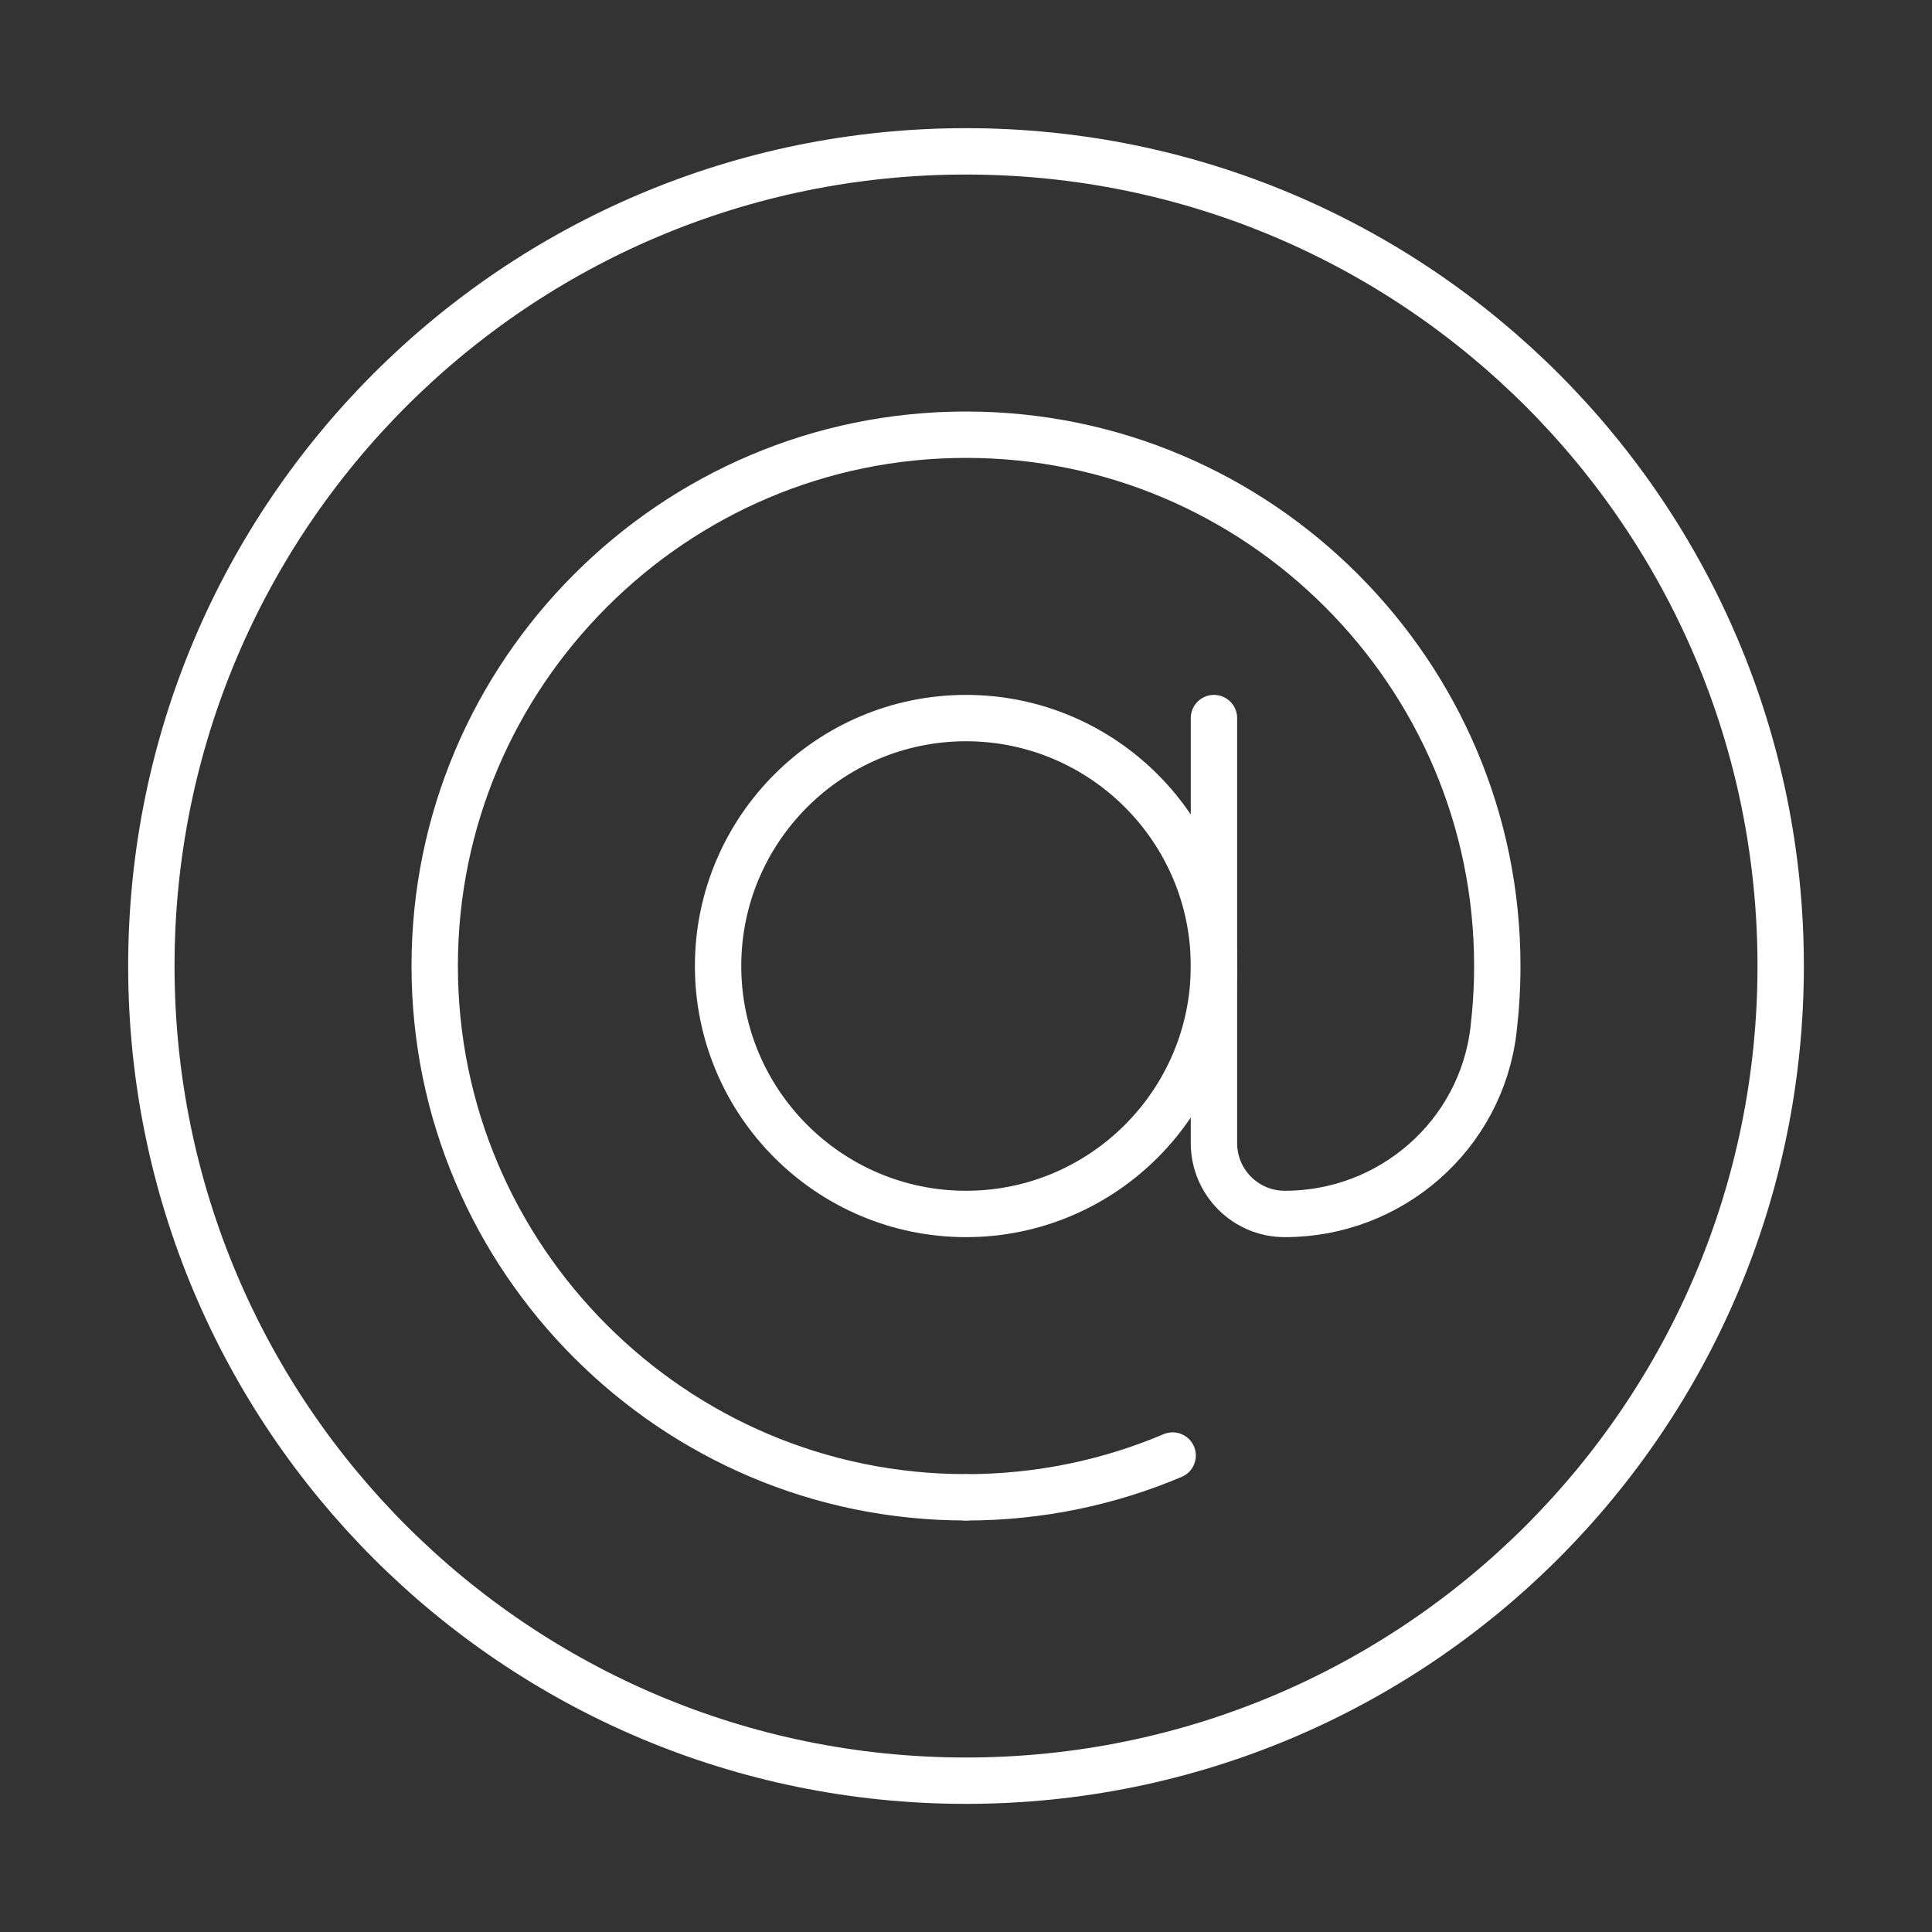
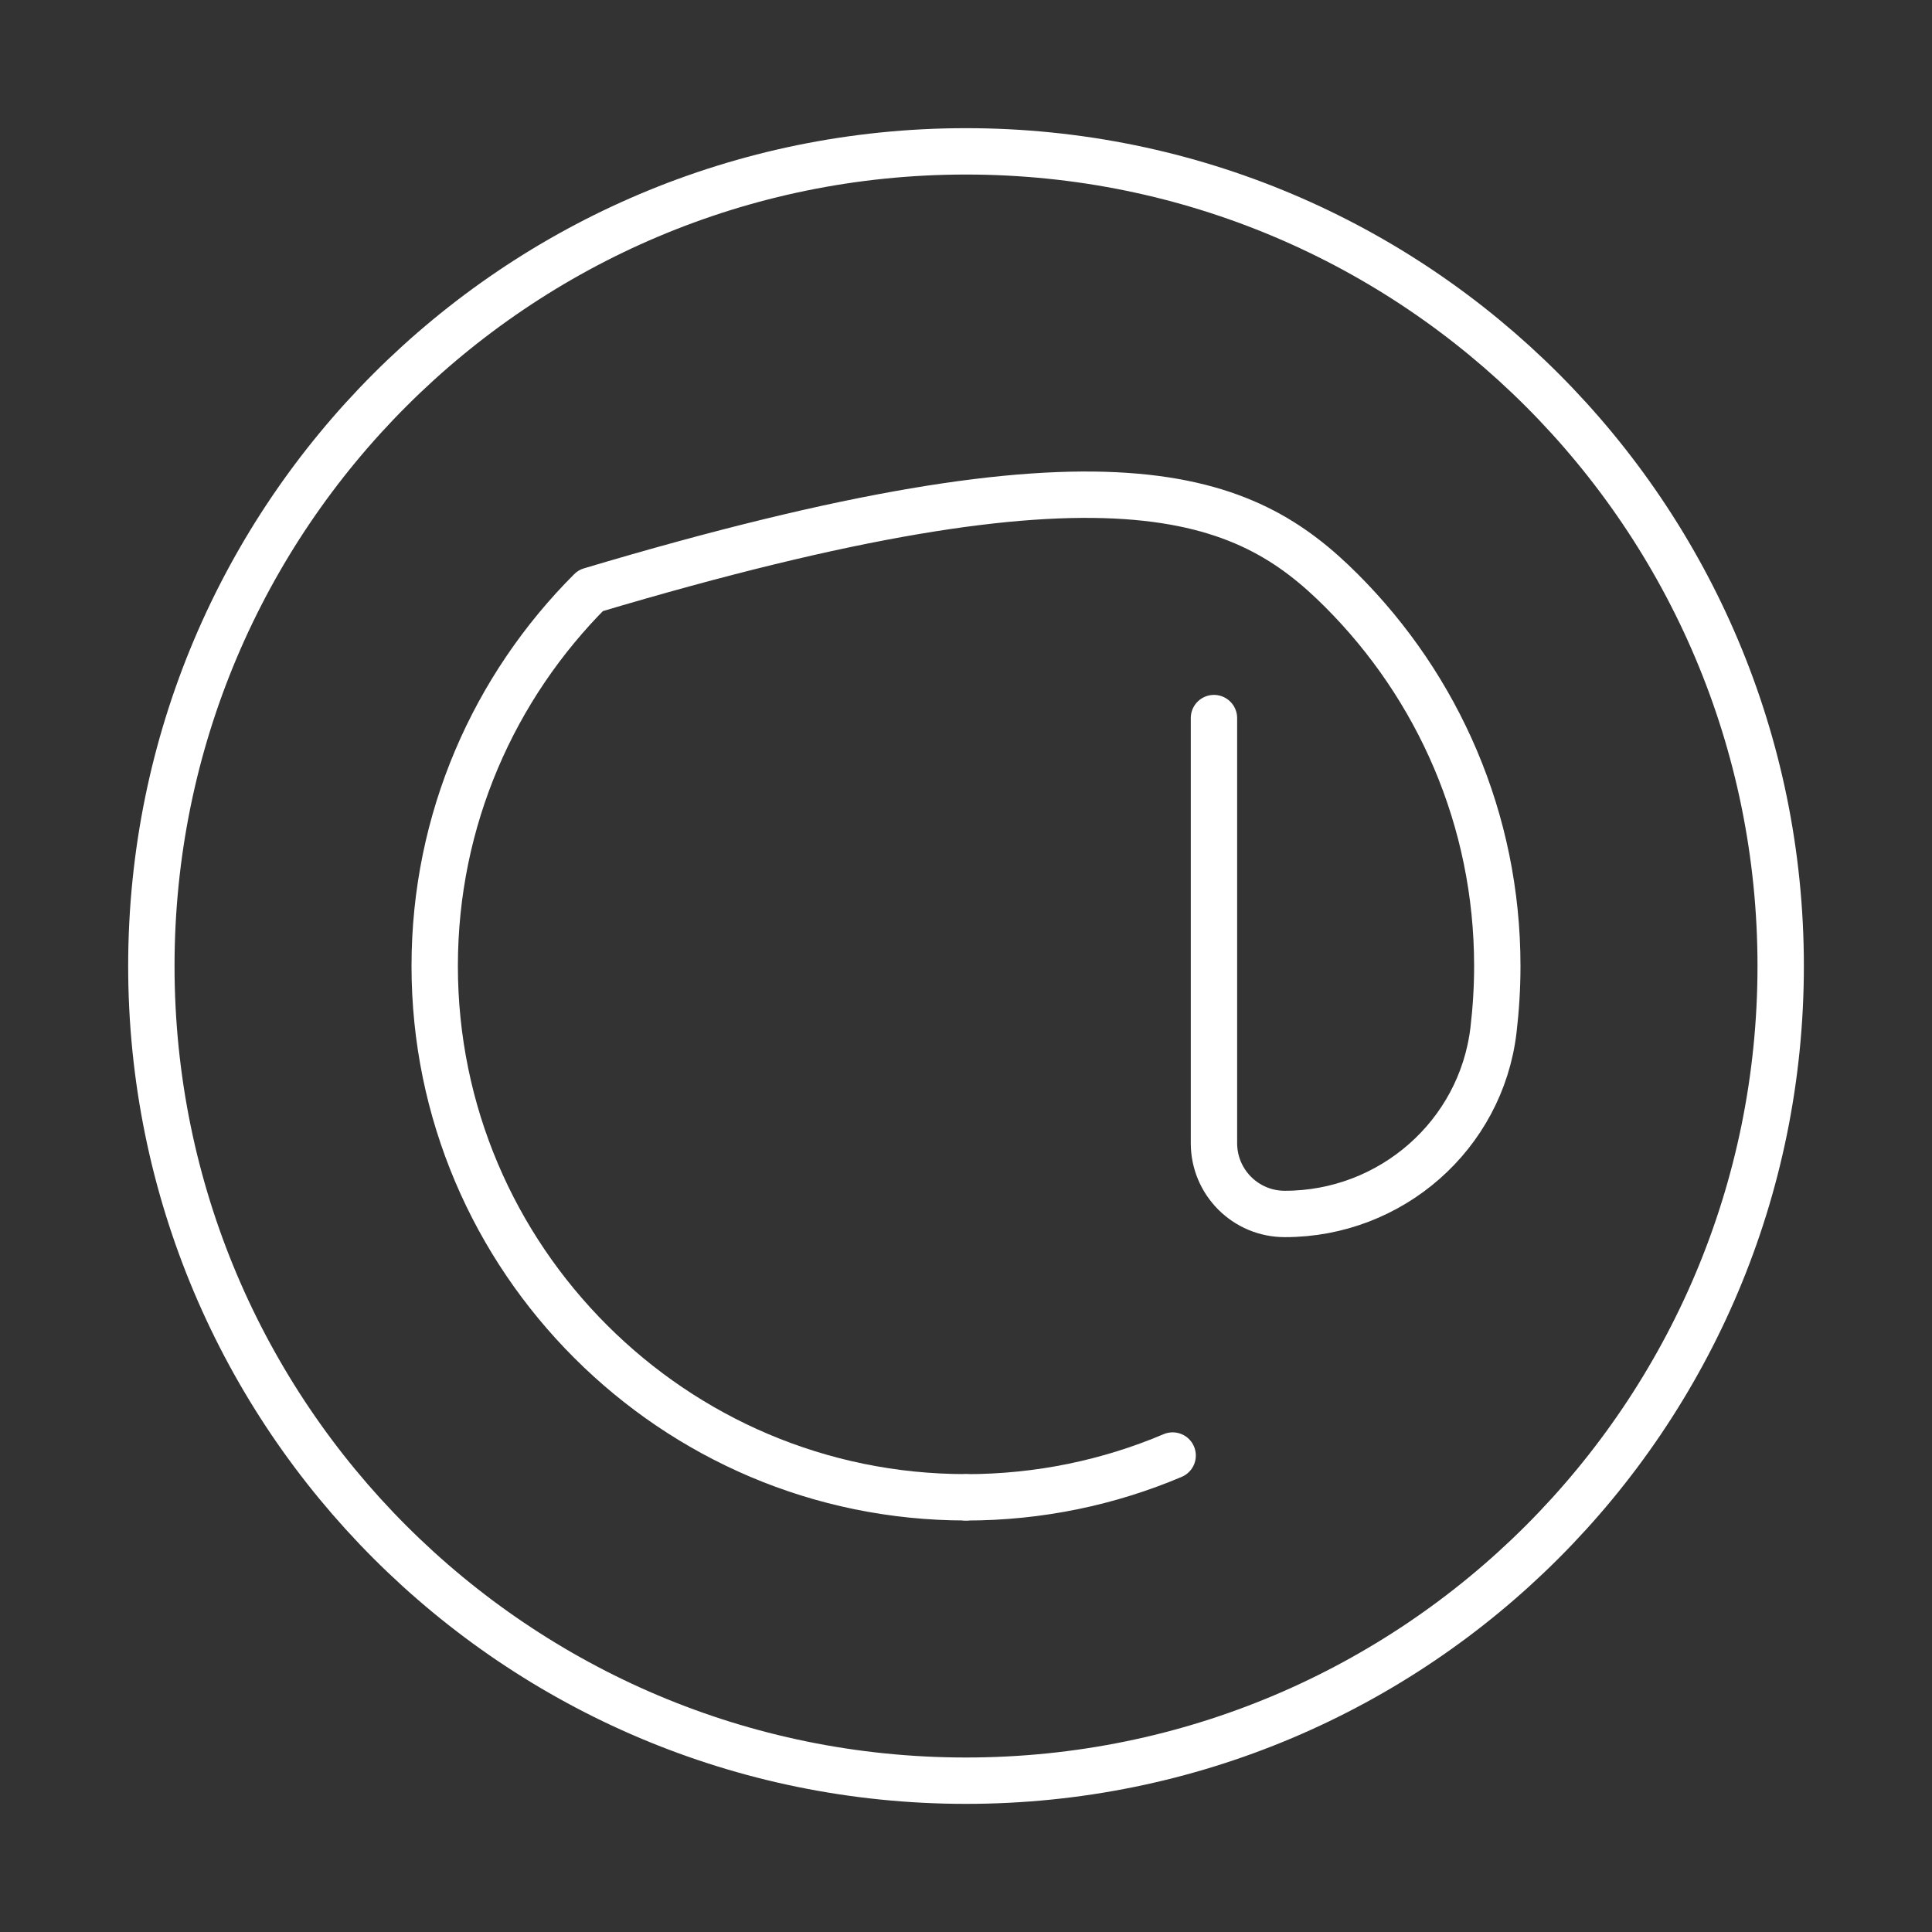
<svg xmlns="http://www.w3.org/2000/svg" width="50px" height="50px" viewBox="0 0 50 50" version="1.1">
  <rect x="0" y="0" width="50" height="50" fill="#333333" stroke="none" />
  <title>icon-big / mail</title>
  <g id="icon-big-/-mail" stroke="none" stroke-width="1" fill="none" fill-rule="evenodd" stroke-linecap="round" stroke-linejoin="round">
    <g id="Group-9" transform="translate(3.917, 3.917)" stroke="#FFFFFF" stroke-width="1.2">
      <path d="M42.167,21.083 C42.167,32.729 32.729,42.167 21.083,42.167 C9.438,42.167 0,32.729 0,21.083 C0,9.438 9.438,0 21.083,0 C32.729,0 42.167,9.438 42.167,21.083 Z" id="Stroke-1" />
      <path d="M26.431,33.752 C24.787,34.449 22.979,34.834 21.083,34.834" id="Stroke-3" />
-       <path d="M21.083,27.5 C17.545,27.5 14.667,24.622 14.667,21.083 C14.667,17.545 17.545,14.667 21.083,14.667 C24.622,14.667 27.5,17.545 27.5,21.083 C27.5,24.622 24.622,27.5 21.083,27.5 Z" id="Stroke-5" />
-       <path d="M21.083,34.833 C17.288,34.833 13.86,33.293 11.367,30.8 C8.873,28.307 7.333,24.878 7.333,21.083 C7.333,17.288 8.873,13.86 11.367,11.367 C13.86,8.873 17.288,7.333 21.083,7.333 C24.878,7.333 28.307,8.873 30.8,11.367 C33.293,13.86 34.833,17.288 34.833,21.083 C34.833,21.646 34.798,22.2 34.734,22.744 C34.41,25.465 32.078,27.5 29.339,27.5 L29.333,27.5 C28.32,27.5 27.5,26.68 27.5,25.667 L27.5,14.667" id="Stroke-7" />
+       <path d="M21.083,34.833 C17.288,34.833 13.86,33.293 11.367,30.8 C8.873,28.307 7.333,24.878 7.333,21.083 C7.333,17.288 8.873,13.86 11.367,11.367 C24.878,7.333 28.307,8.873 30.8,11.367 C33.293,13.86 34.833,17.288 34.833,21.083 C34.833,21.646 34.798,22.2 34.734,22.744 C34.41,25.465 32.078,27.5 29.339,27.5 L29.333,27.5 C28.32,27.5 27.5,26.68 27.5,25.667 L27.5,14.667" id="Stroke-7" />
    </g>
  </g>
</svg>